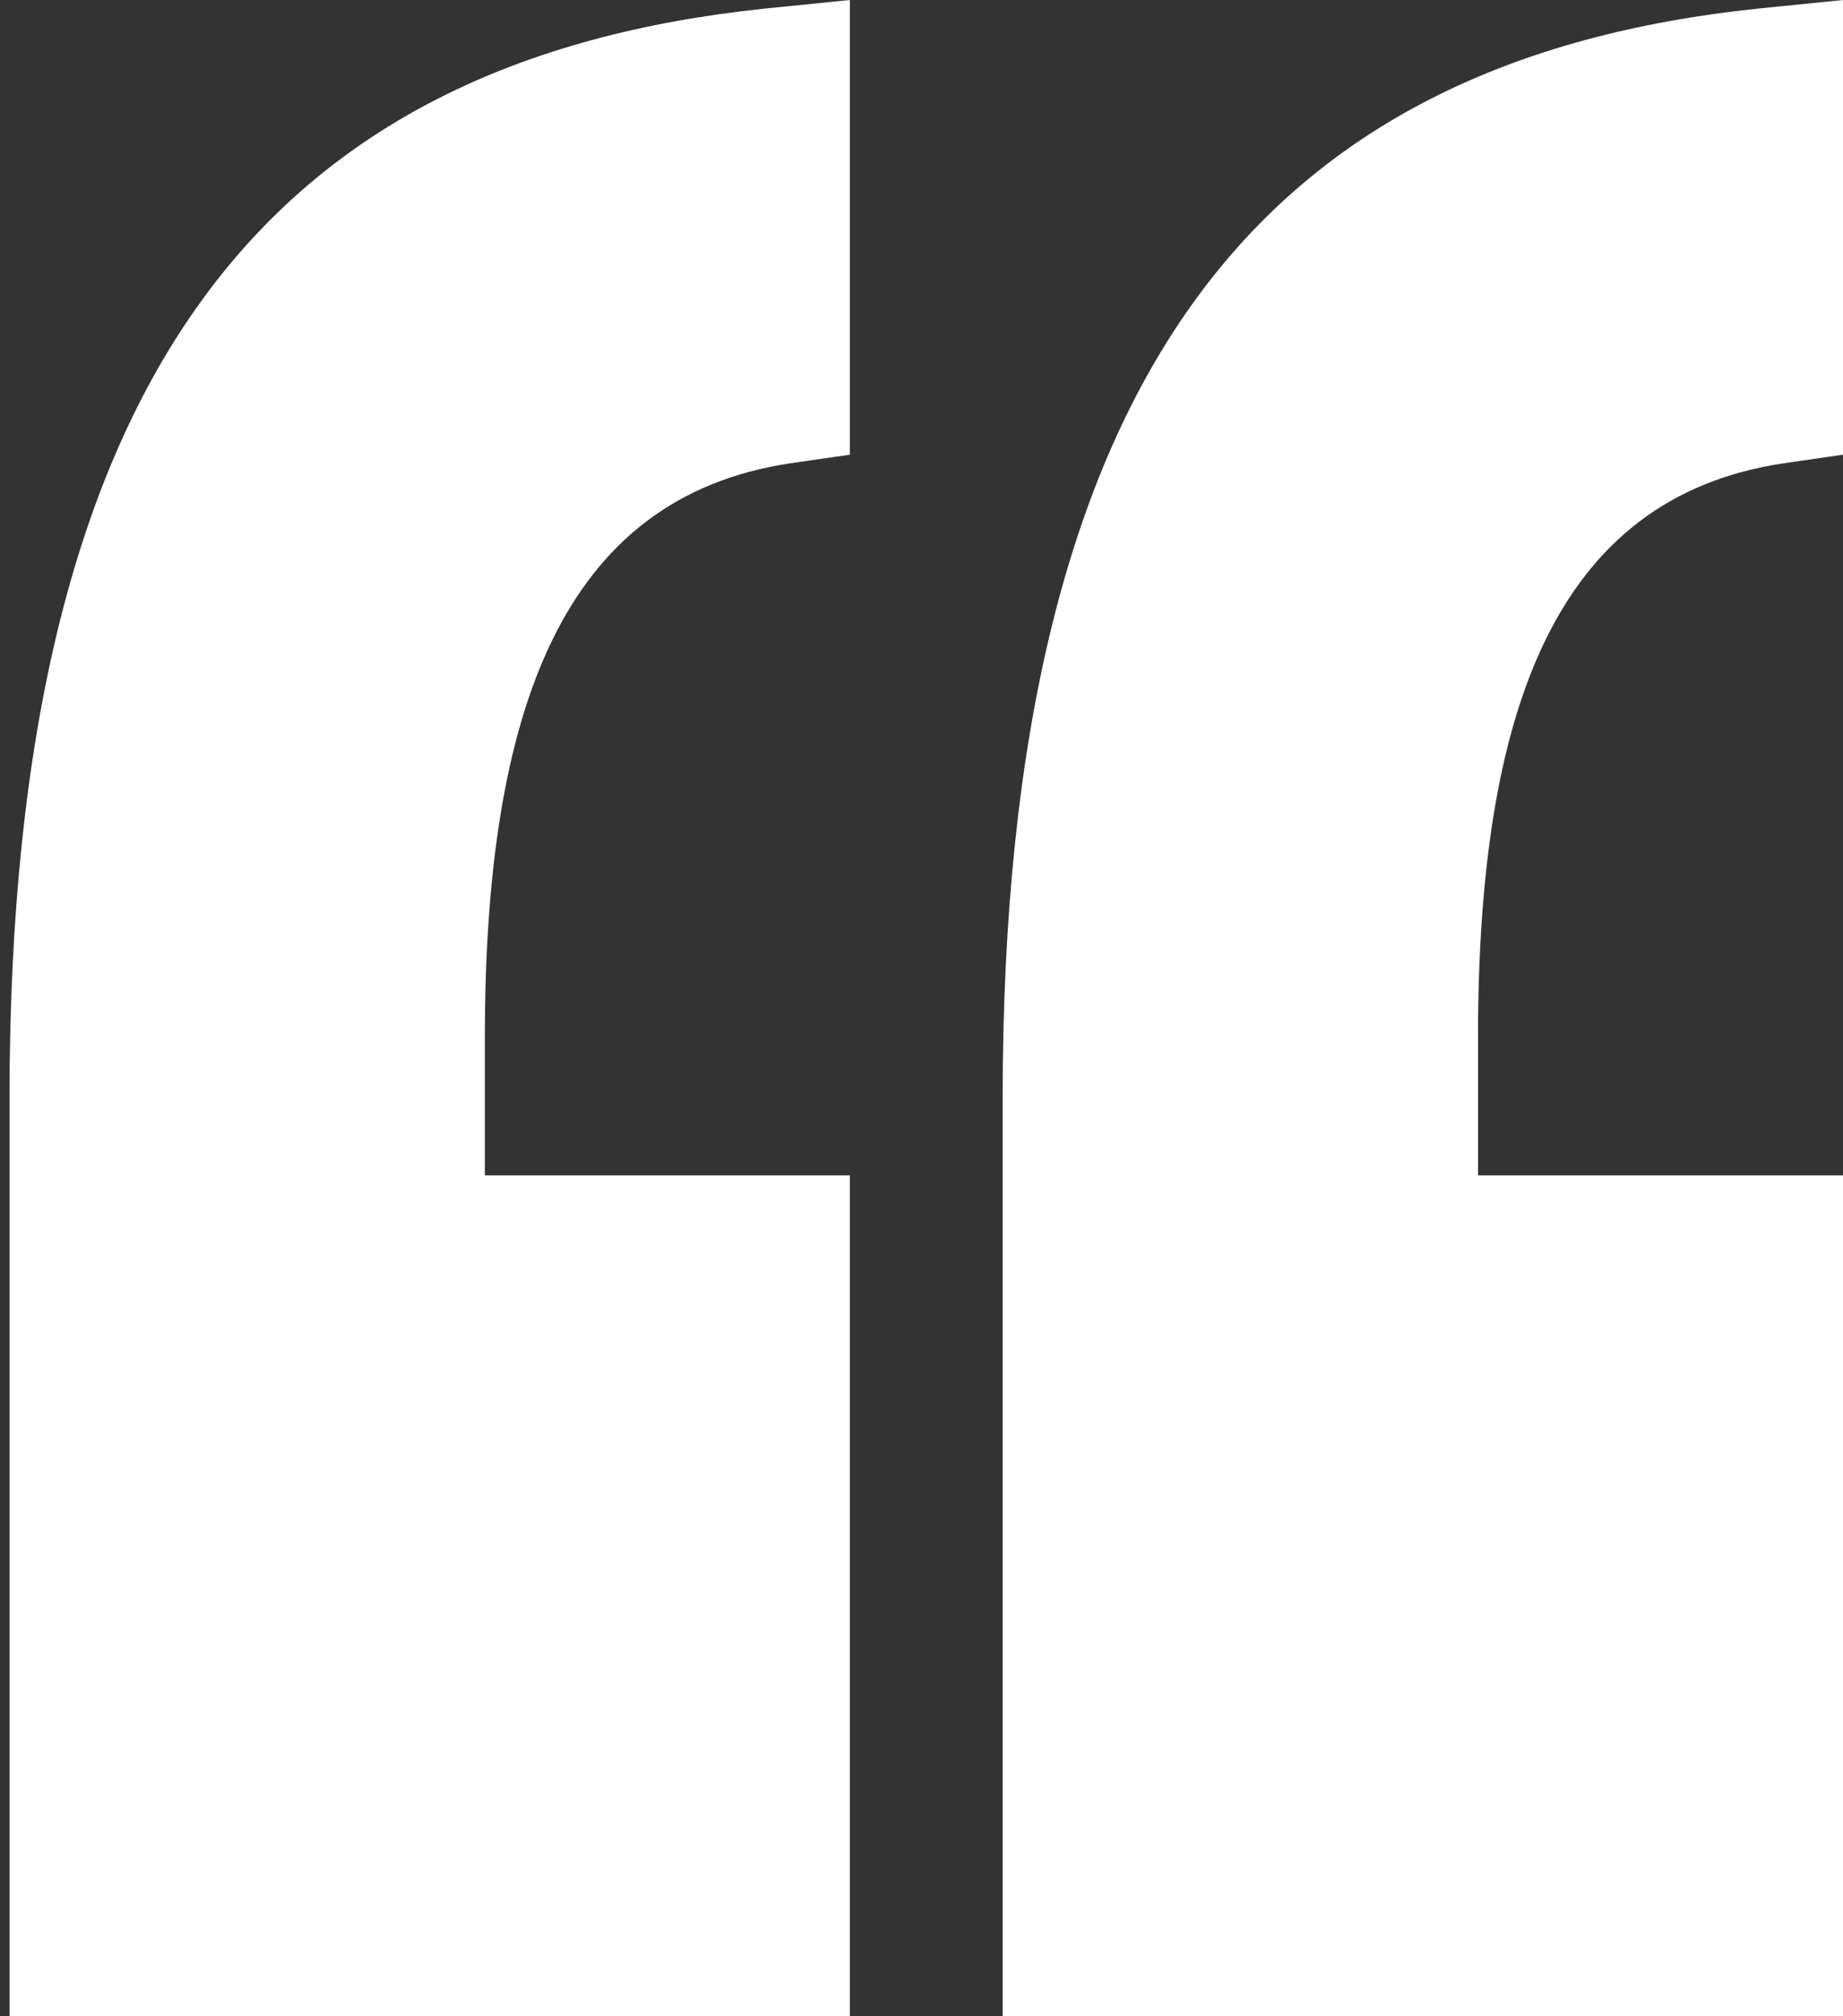
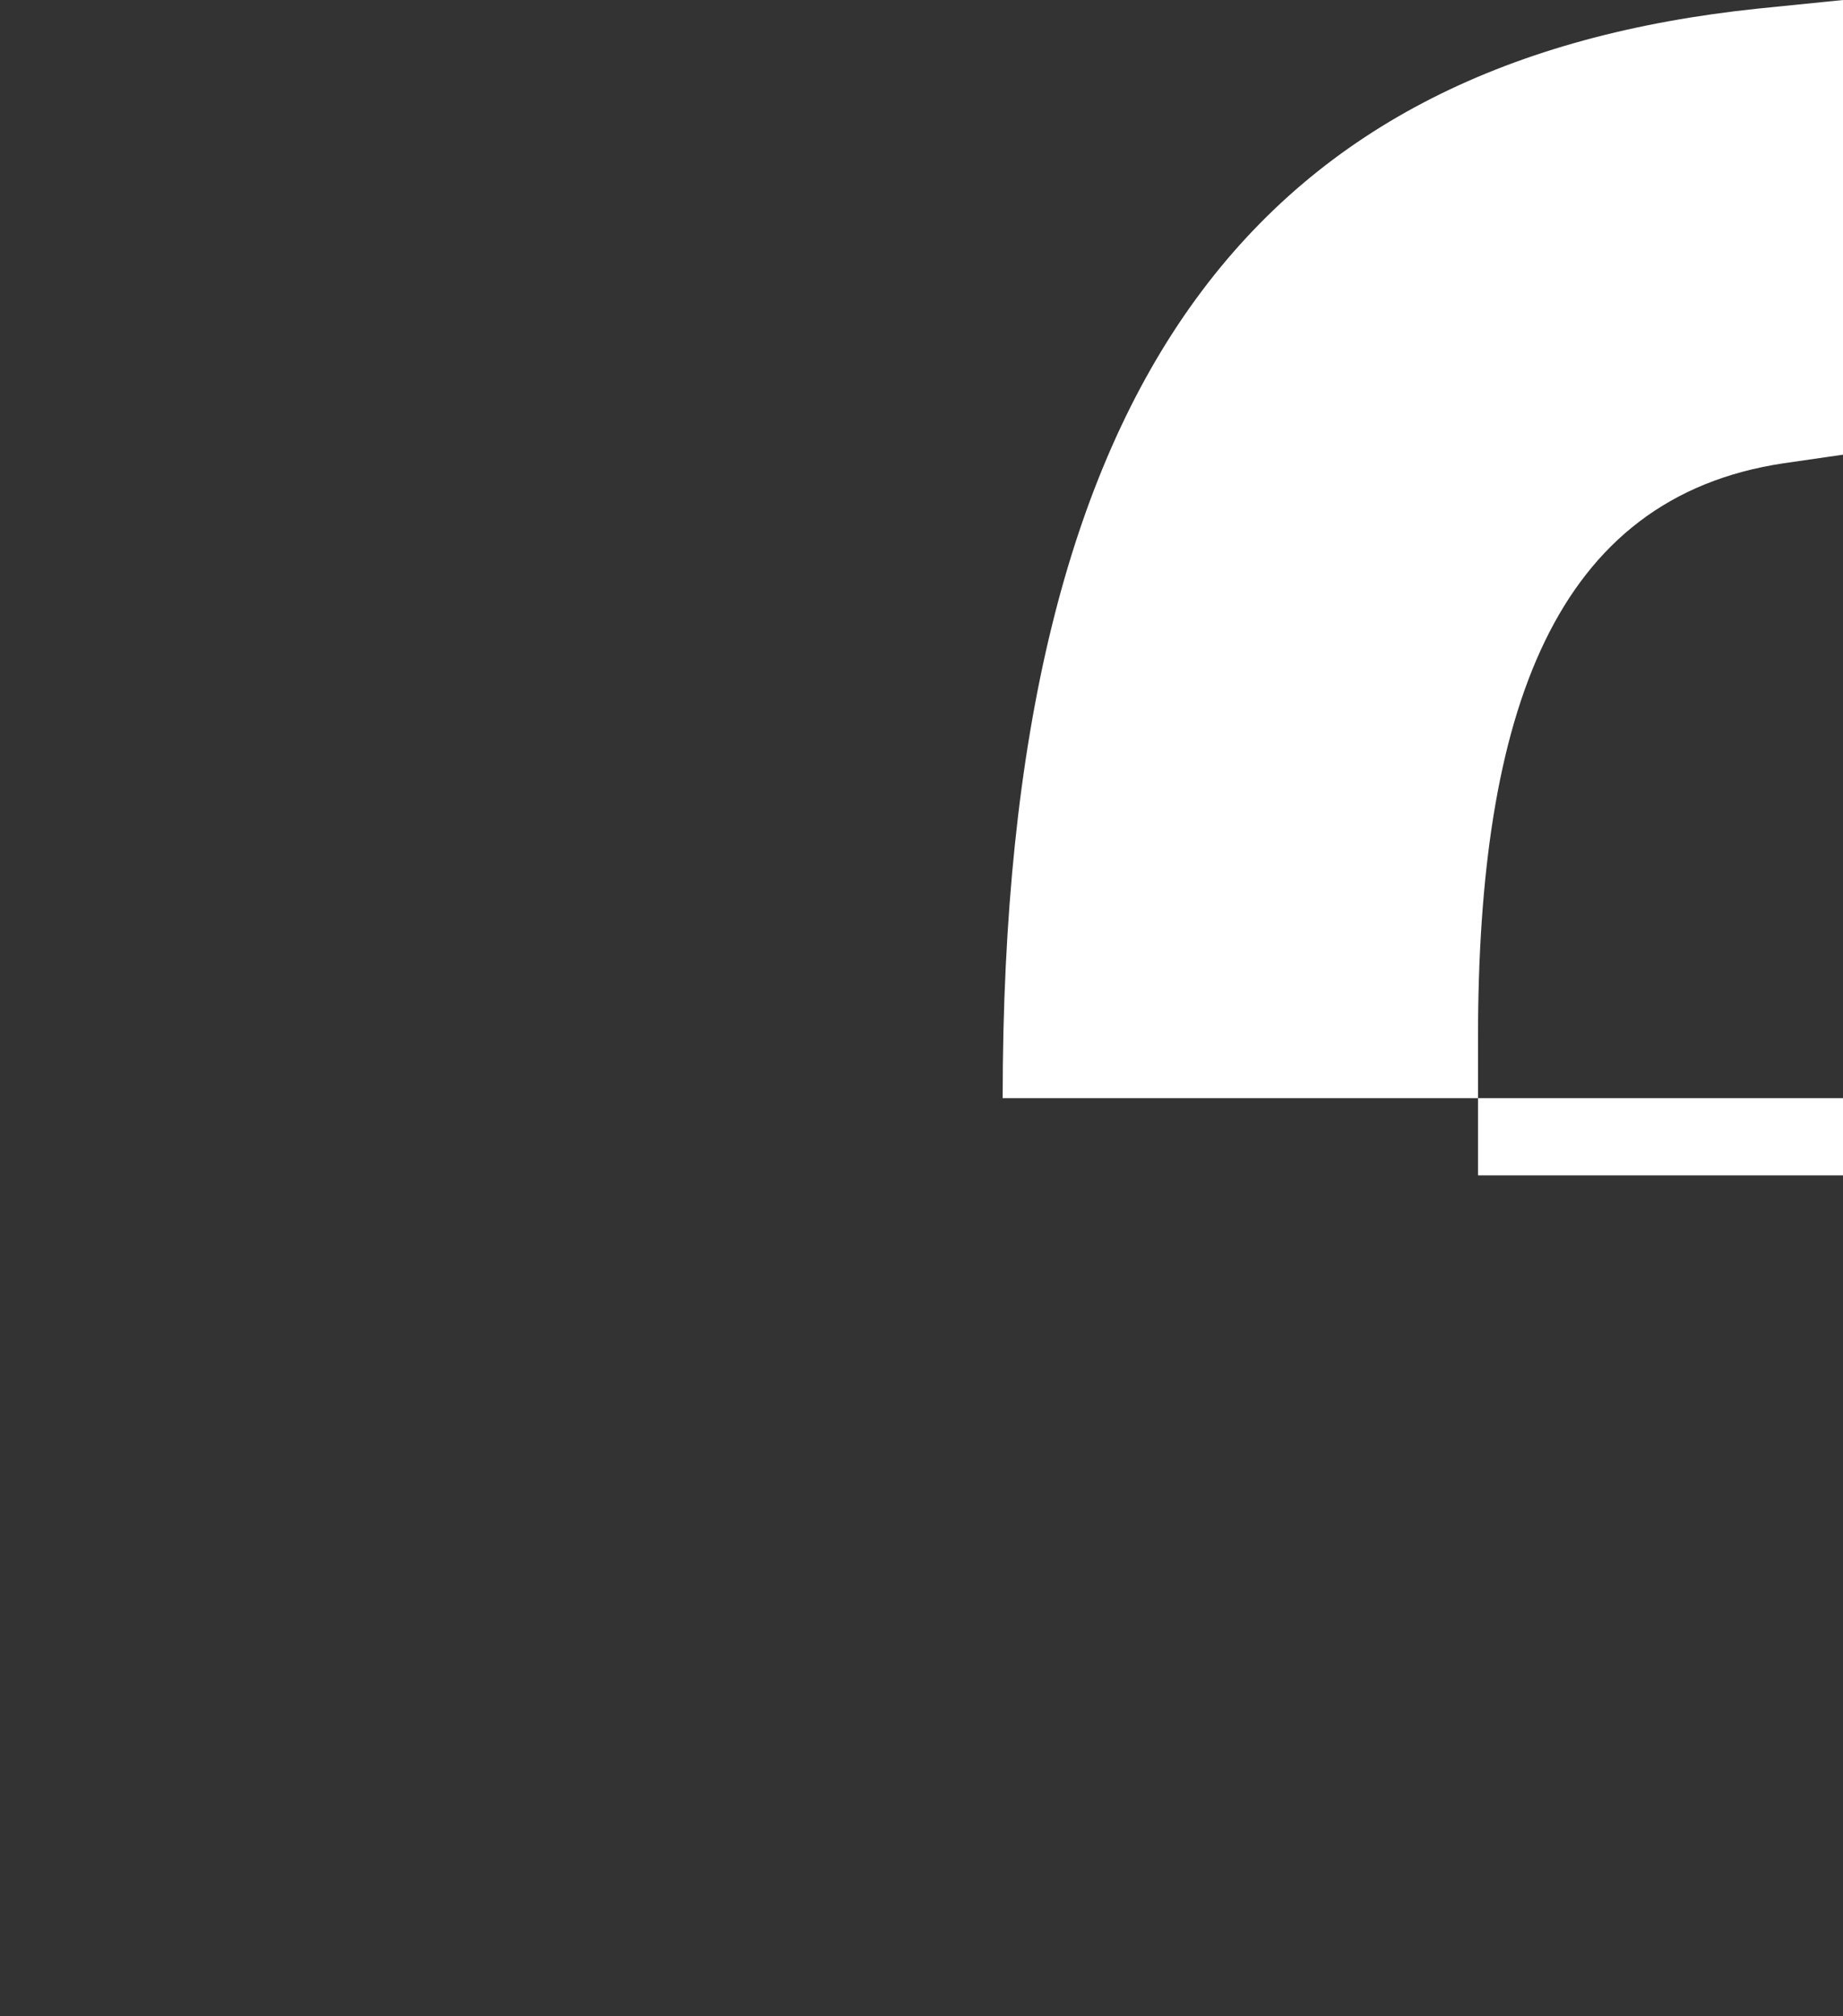
<svg xmlns="http://www.w3.org/2000/svg" width="193" height="211" viewBox="0 0 193 211" fill="none">
  <rect x="0" y="0" width="193" height="211" fill="#333333" stroke="none" />
-   <path d="M88.996 0L80.107 0.898C28.552 6.285 0.996 38.609 0.996 114.928L0.996 211H88.996L88.996 123.009H50.774V108.643C50.774 74.523 58.774 52.077 82.774 48.485L88.996 47.587L88.996 0Z" fill="white" />
-   <path d="M193 0L184.111 0.898C132.556 6.285 105 38.609 105 114.928L105 211H193V123.009H154.778V108.643C154.778 74.523 162.778 52.077 186.778 48.485L193 47.587V0Z" fill="white" />
+   <path d="M193 0L184.111 0.898C132.556 6.285 105 38.609 105 114.928H193V123.009H154.778V108.643C154.778 74.523 162.778 52.077 186.778 48.485L193 47.587V0Z" fill="white" />
</svg>